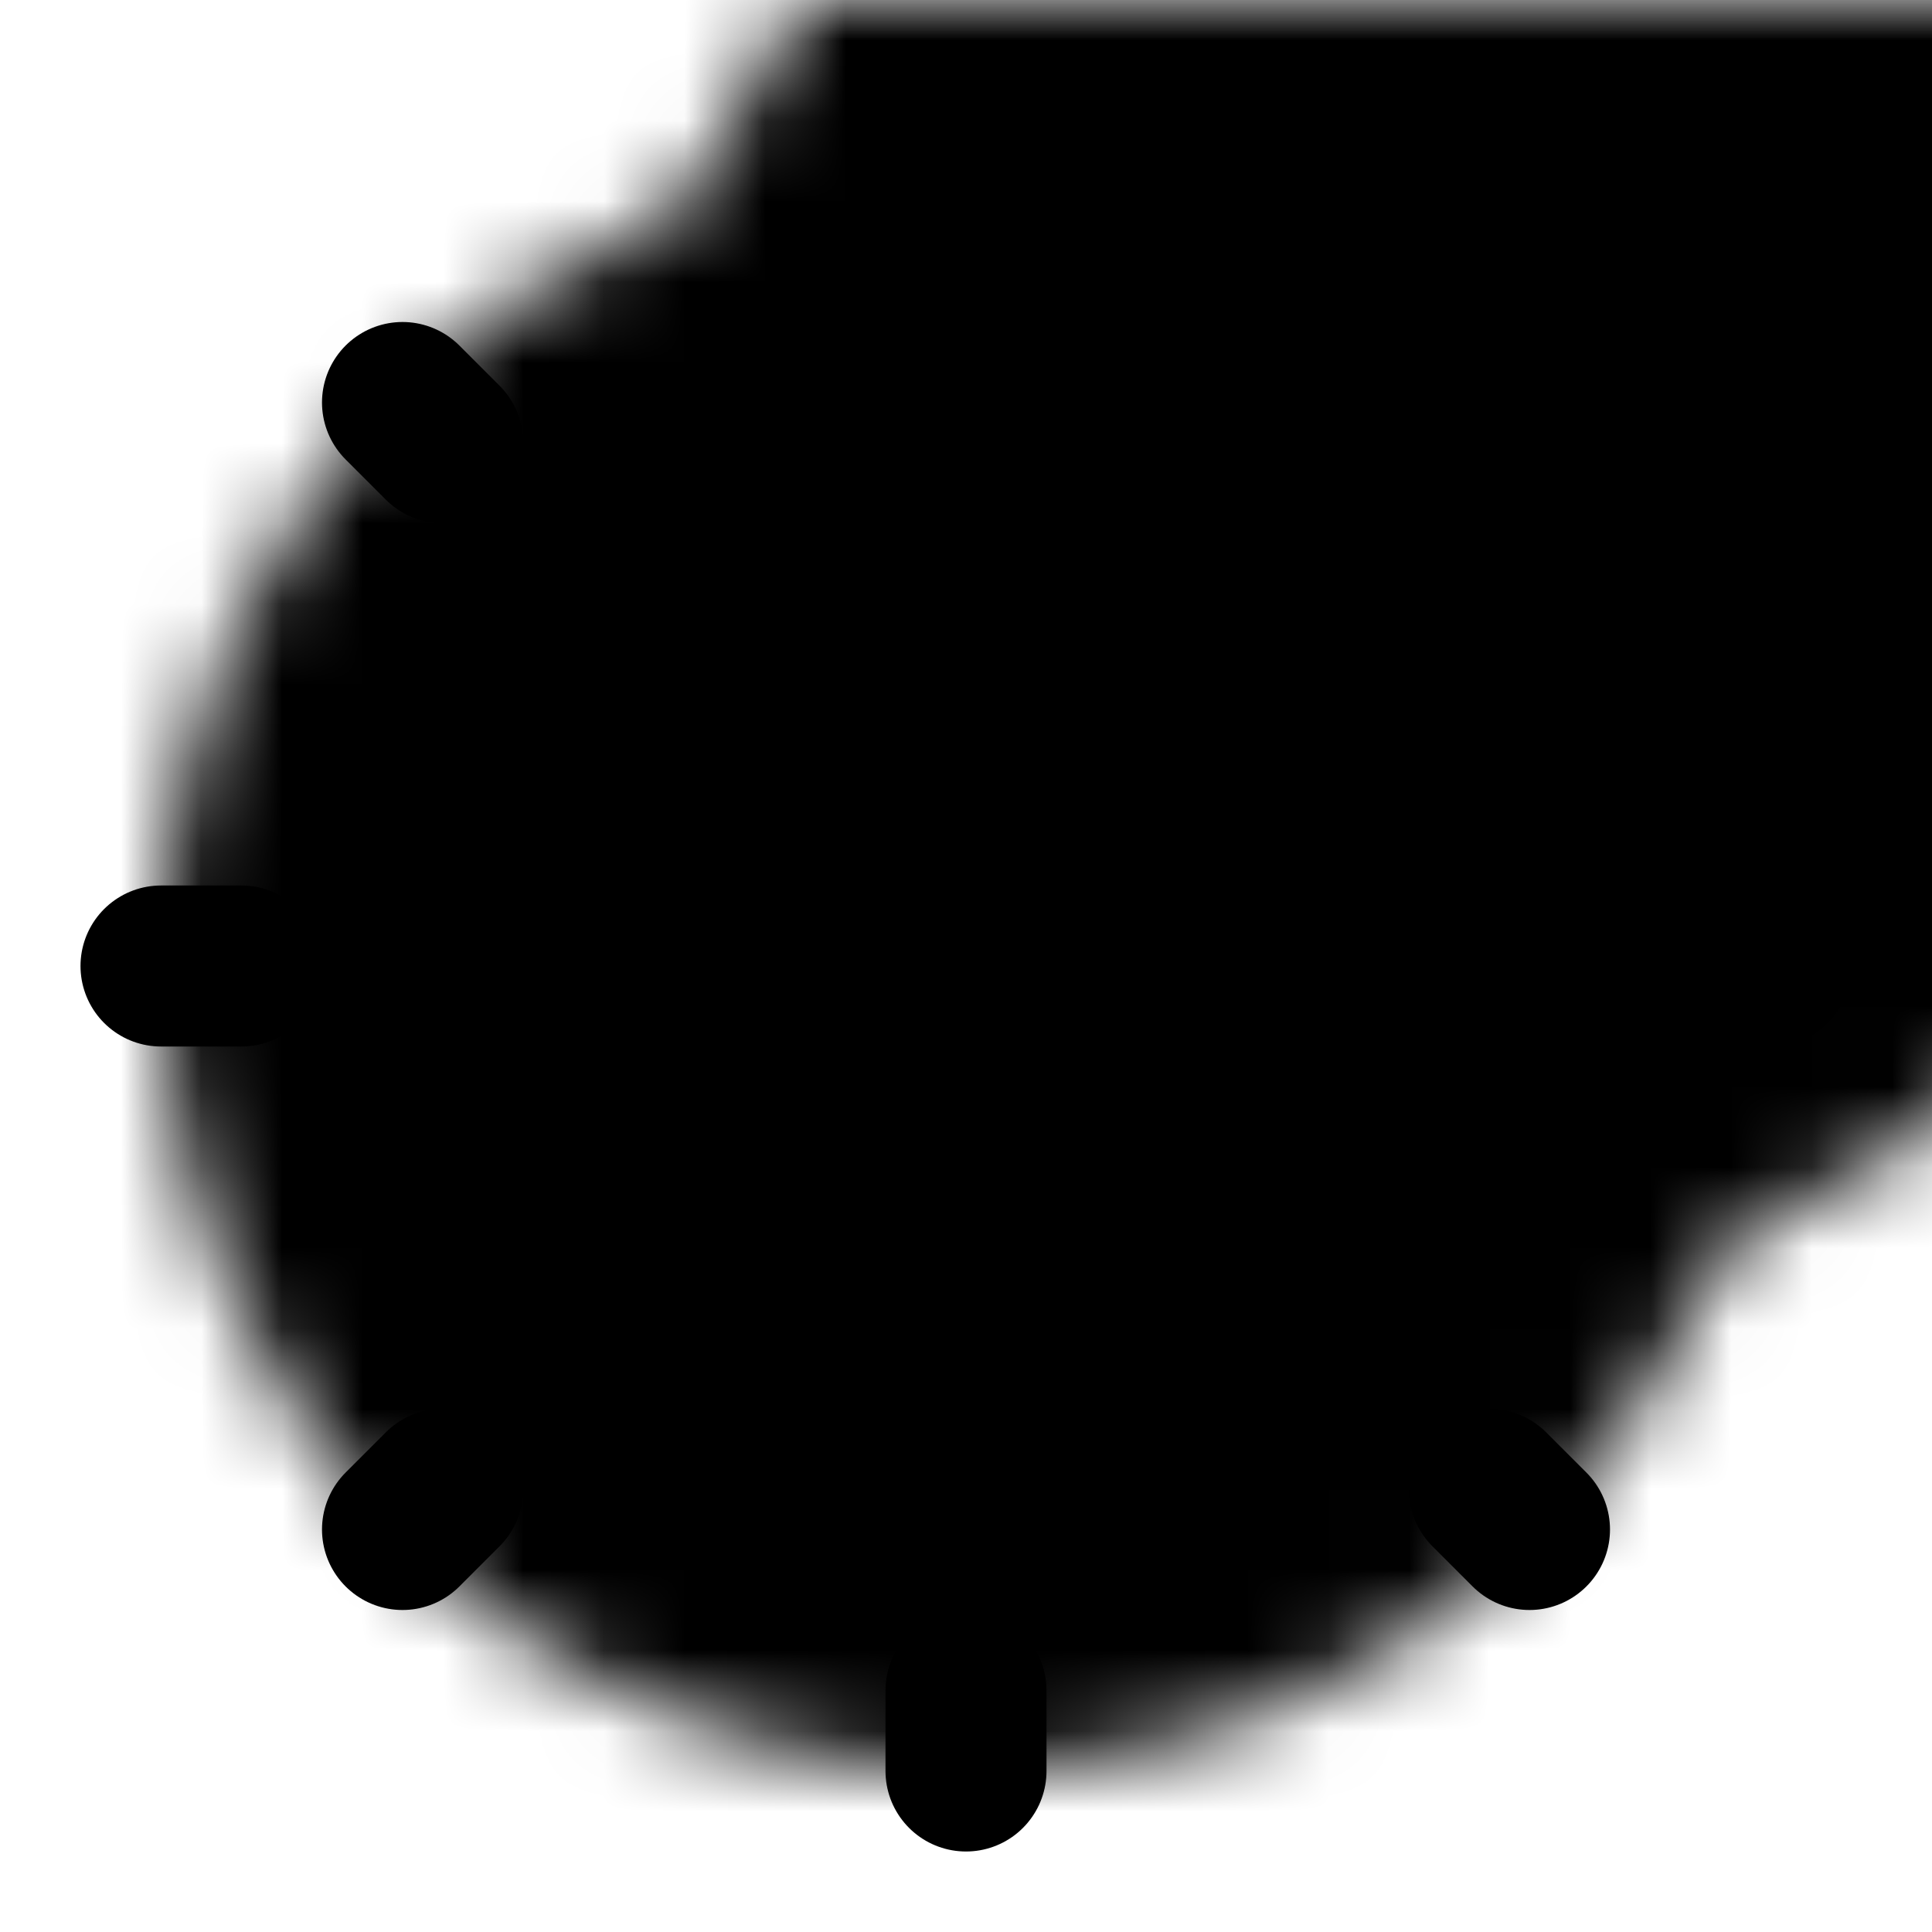
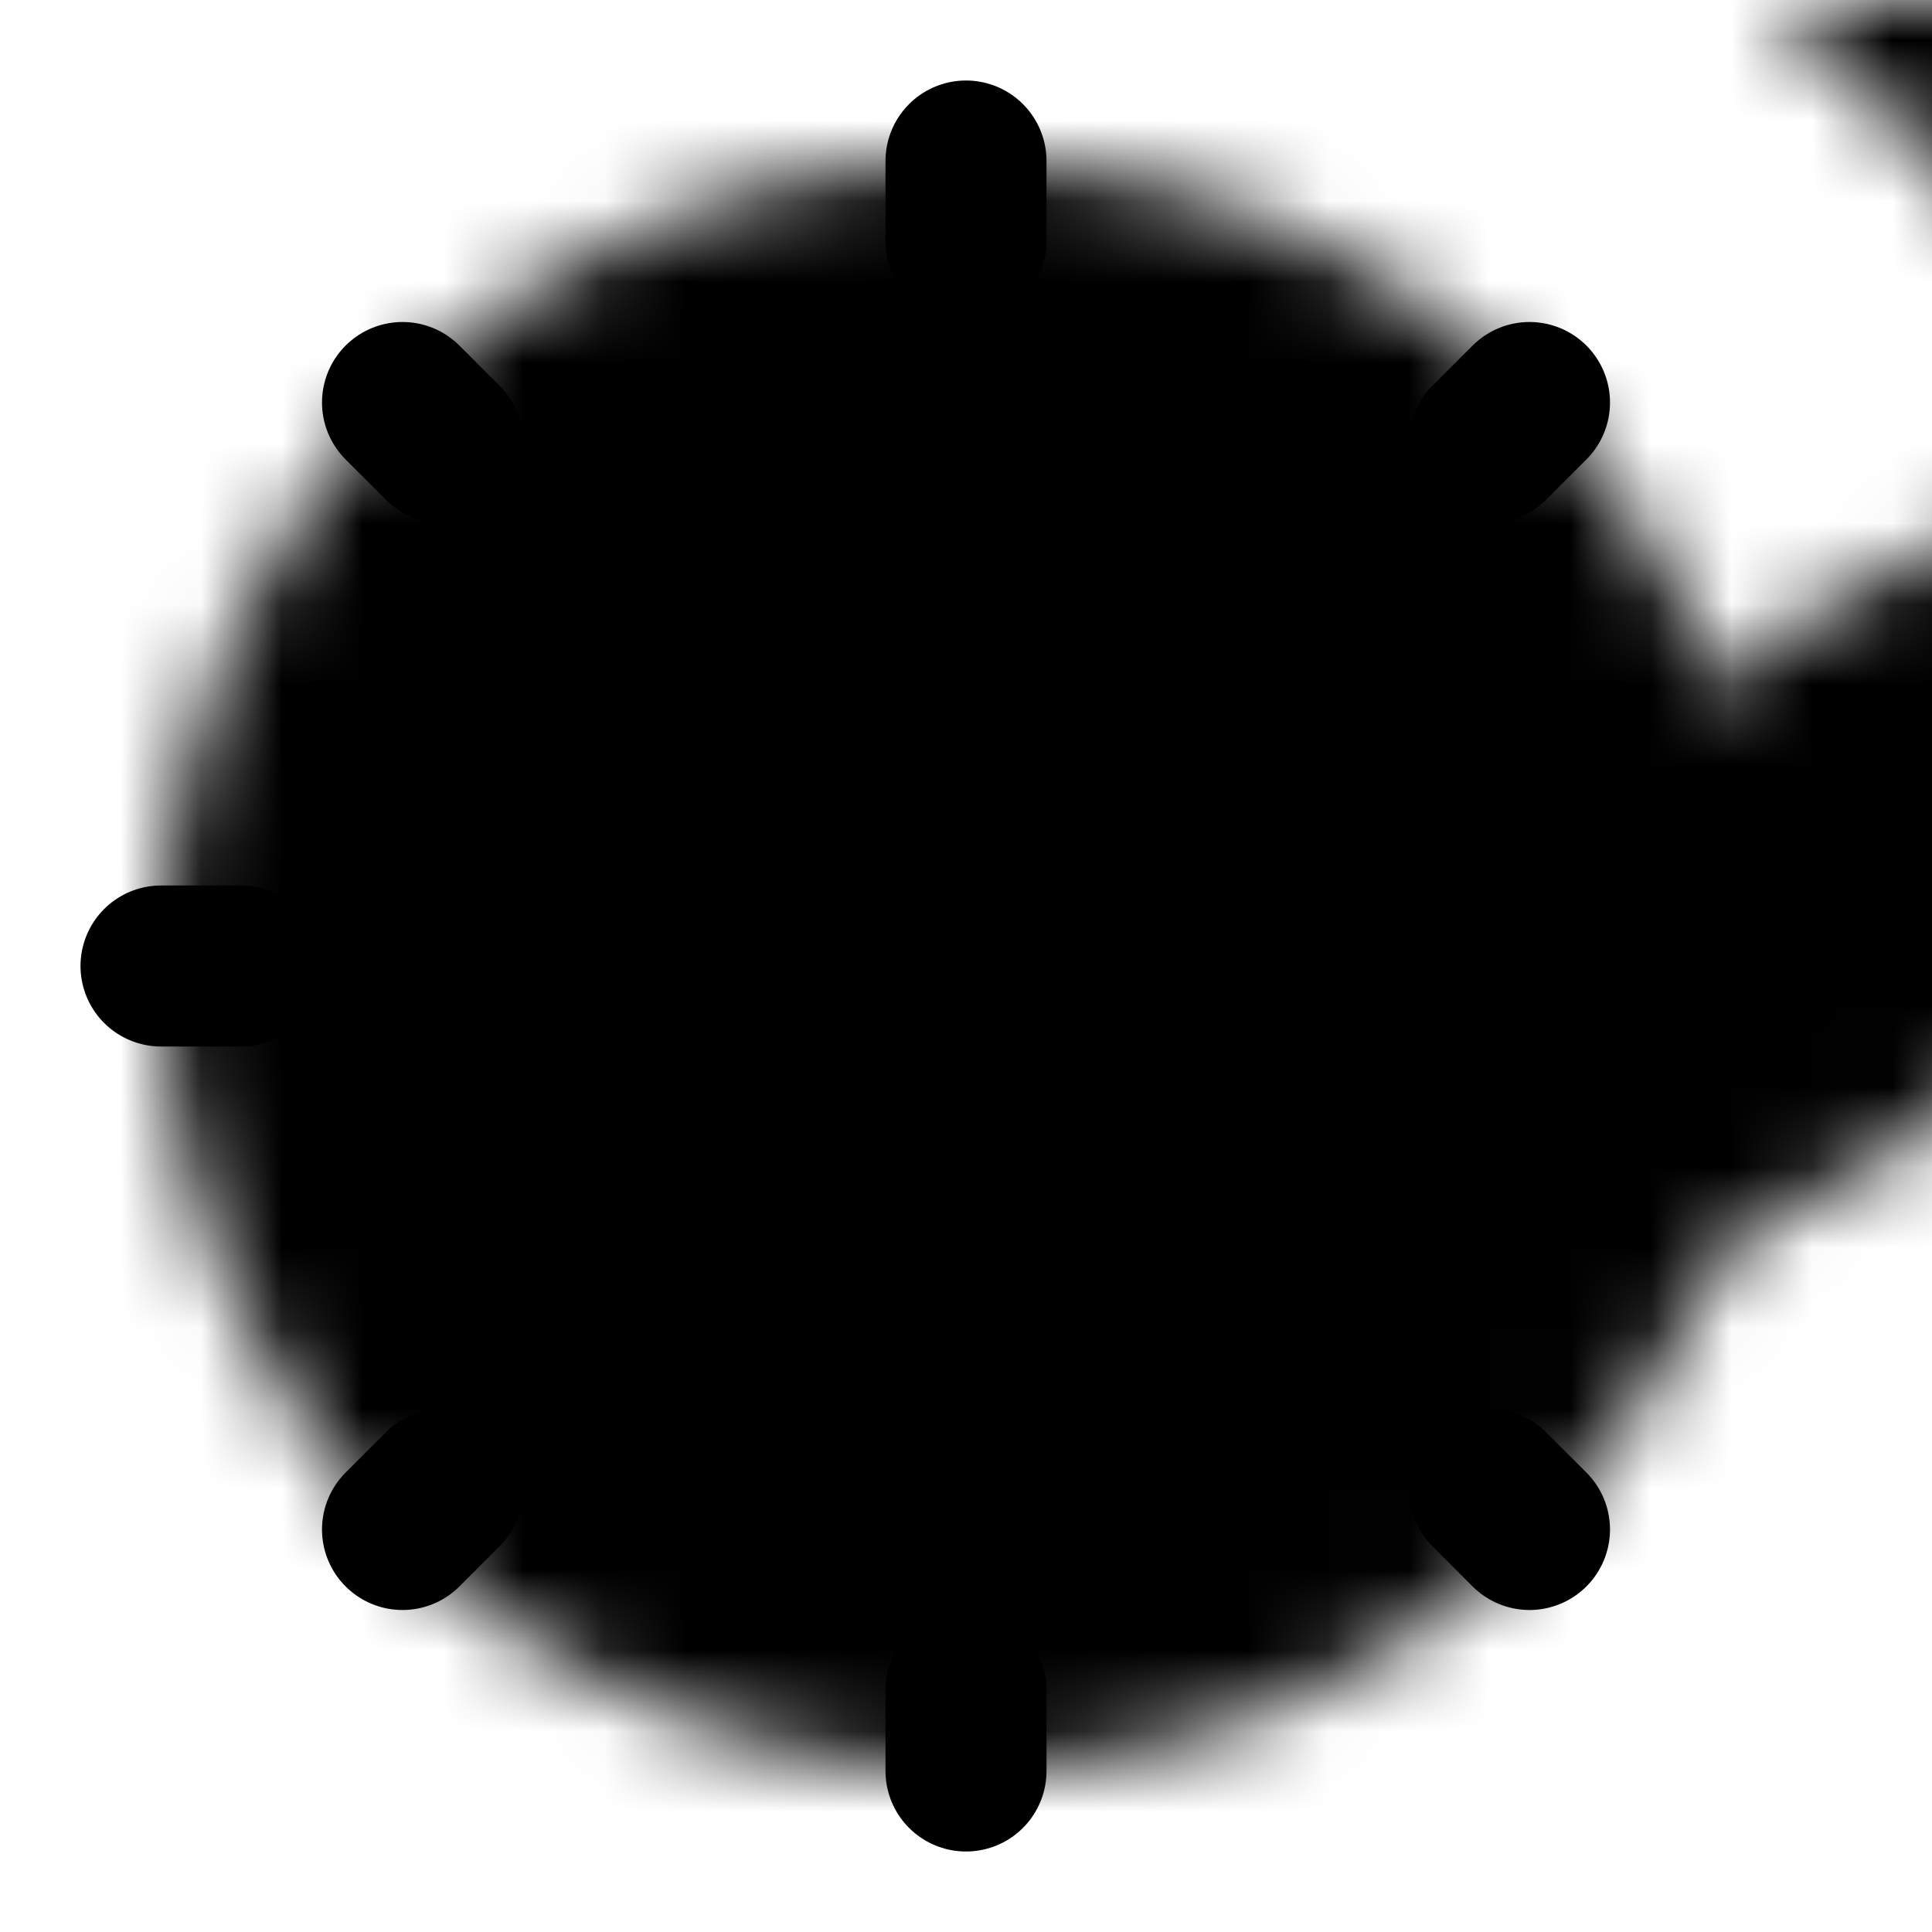
<svg xmlns="http://www.w3.org/2000/svg" width="24" height="24" viewBox="0 0 24 24">
  <defs>
    <mask id="SVGKN9G9dDV">
      <path d="M12 2c5.52 0 10 4.48 10 10c0 5.52 -4.48 10 -10 10c-5.52 0 -10 -4.48 -10 -10c0 -5.52 4.48 -10 10 -10Z" fill="#fff">
        <animate attributeName="d" dur="0.4s" fill="freeze" values="M12 6c3.31 0 6 2.69 6 6c0 3.31 -2.69 6 -6 6c-3.31 0 -6 -2.69 -6 -6c0 -3.31 2.69 -6 6 -6Z;M12 2c5.52 0 10 4.48 10 10c0 5.52 -4.48 10 -10 10c-5.52 0 -10 -4.48 -10 -10c0 -5.52 4.48 -10 10 -10Z" />
        <set attributeName="opacity" to="0" begin="0.4s" fill="freeze" />
      </path>
-       <path d="M18 -4c5.52 0 10 4.48 10 10c0 5.52 -4.48 10 -10 10c-5.52 0 -10 -4.48 -10 -10c0 -5.52 4.48 -10 10 -10Z" fill="#000">
+       <path d="M18 -4c5.52 0 10 4.48 10 10c0 5.52 -4.48 10 -10 10c0 -5.52 4.48 -10 10 -10Z" fill="#000">
        <animate attributeName="d" dur="0.4s" fill="freeze" values="M22 -4c3.31 0 6 2.69 6 6c0 3.31 -2.69 6 -6 6c-3.31 0 -6 -2.69 -6 -6c0 -3.31 2.69 -6 6 -6Z;M18 -4c5.52 0 10 4.48 10 10c0 5.52 -4.48 10 -10 10c-5.52 0 -10 -4.48 -10 -10c0 -5.52 4.48 -10 10 -10Z" />
        <set attributeName="opacity" to="0" begin="0.4s" fill="freeze" />
      </path>
    </mask>
  </defs>
  <path d="M12 21v1M21 12h1M12 3v-1M3 12h-1M18.5 18.5l0.5 0.5M18.5 5.5l0.5 -0.5M5.5 5.5l-0.5 -0.5M5.5 18.5l-0.5 0.5" stroke="currentColor" fill="none" stroke-width="2" stroke-linecap="round" stroke-linejoin="round">
    <animate attributeName="opacity" dur="0.4s" fill="freeze" values="1;0" />
  </path>
  <g fill="currentColor">
    <path d="M0 0h24v24H0z" mask="url(#SVGKN9G9dDV)" />
    <path d="M7 6c0 6.08 4.92 11 11 11c0.53 0 1.05 -0.04 1.56 -0.11c-1.61 2.47 -4.39 4.11 -7.56 4.11c-4.97 0 -9 -4.03 -9 -9c0 -3.17 1.64 -5.95 4.11 -7.56c-0.07 0.51 -0.11 1.03 -0.11 1.56Z" stroke="currentColor" stroke-width="2" stroke-linecap="round" stroke-linejoin="round" opacity="0">
      <set attributeName="opacity" to="1" begin="0.4s" fill="freeze" />
    </path>
    <path d="M15.22 6.03l2.53 -1.94l-3.19 -0.09l-1.06 -3l-1.06 3l-3.19 0.09l2.53 1.94l-0.91 3.06l2.63 -1.81l2.63 1.81l-0.91 -3.06Z" opacity="0">
      <animate attributeName="opacity" begin="0.4s" dur="6s" repeatCount="indefinite" keyTimes="0;0.1;0.4;0.5;1" values="0;1;1;0;0" />
    </path>
    <path d="M19.61 12.25l1.64 -1.25l-2.06 -0.05l-0.69 -1.95l-0.69 1.95l-2.06 0.05l1.64 1.25l-0.59 1.98l1.7 -1.17l1.7 1.17l-0.59 -1.98Z" opacity="0">
      <animate attributeName="opacity" begin="0.4s" dur="6s" repeatCount="indefinite" keyTimes="0;0.2;0.3;0.6;0.7;1" values="0;0;1;1;0;0" />
    </path>
    <path d="M13.61 5.25l1.64 -1.25l-2.06 -0.05l-0.69 -1.95l-0.69 1.95l-2.06 0.05l1.64 1.25l-0.59 1.98l1.7 -1.17l1.7 1.17Z" opacity="0">
      <animate attributeName="opacity" begin="3.4s" dur="6s" repeatCount="indefinite" keyTimes="0;0.1;0.4;0.5;1" values="0;1;1;0;0" />
    </path>
    <path d="M20.83 9.73l1.88 -1.44l-2.37 -0.07l-0.79 -2.22l-0.79 2.23l-2.37 0.07l1.88 1.44l-0.68 2.27l1.95 -1.34l1.95 1.34Z" opacity="0">
      <animate attributeName="opacity" begin="3.4s" dur="6s" repeatCount="indefinite" keyTimes="0;0.2;0.3;0.6;0.7;1" values="0;0;1;1;0;0" />
    </path>
  </g>
</svg>